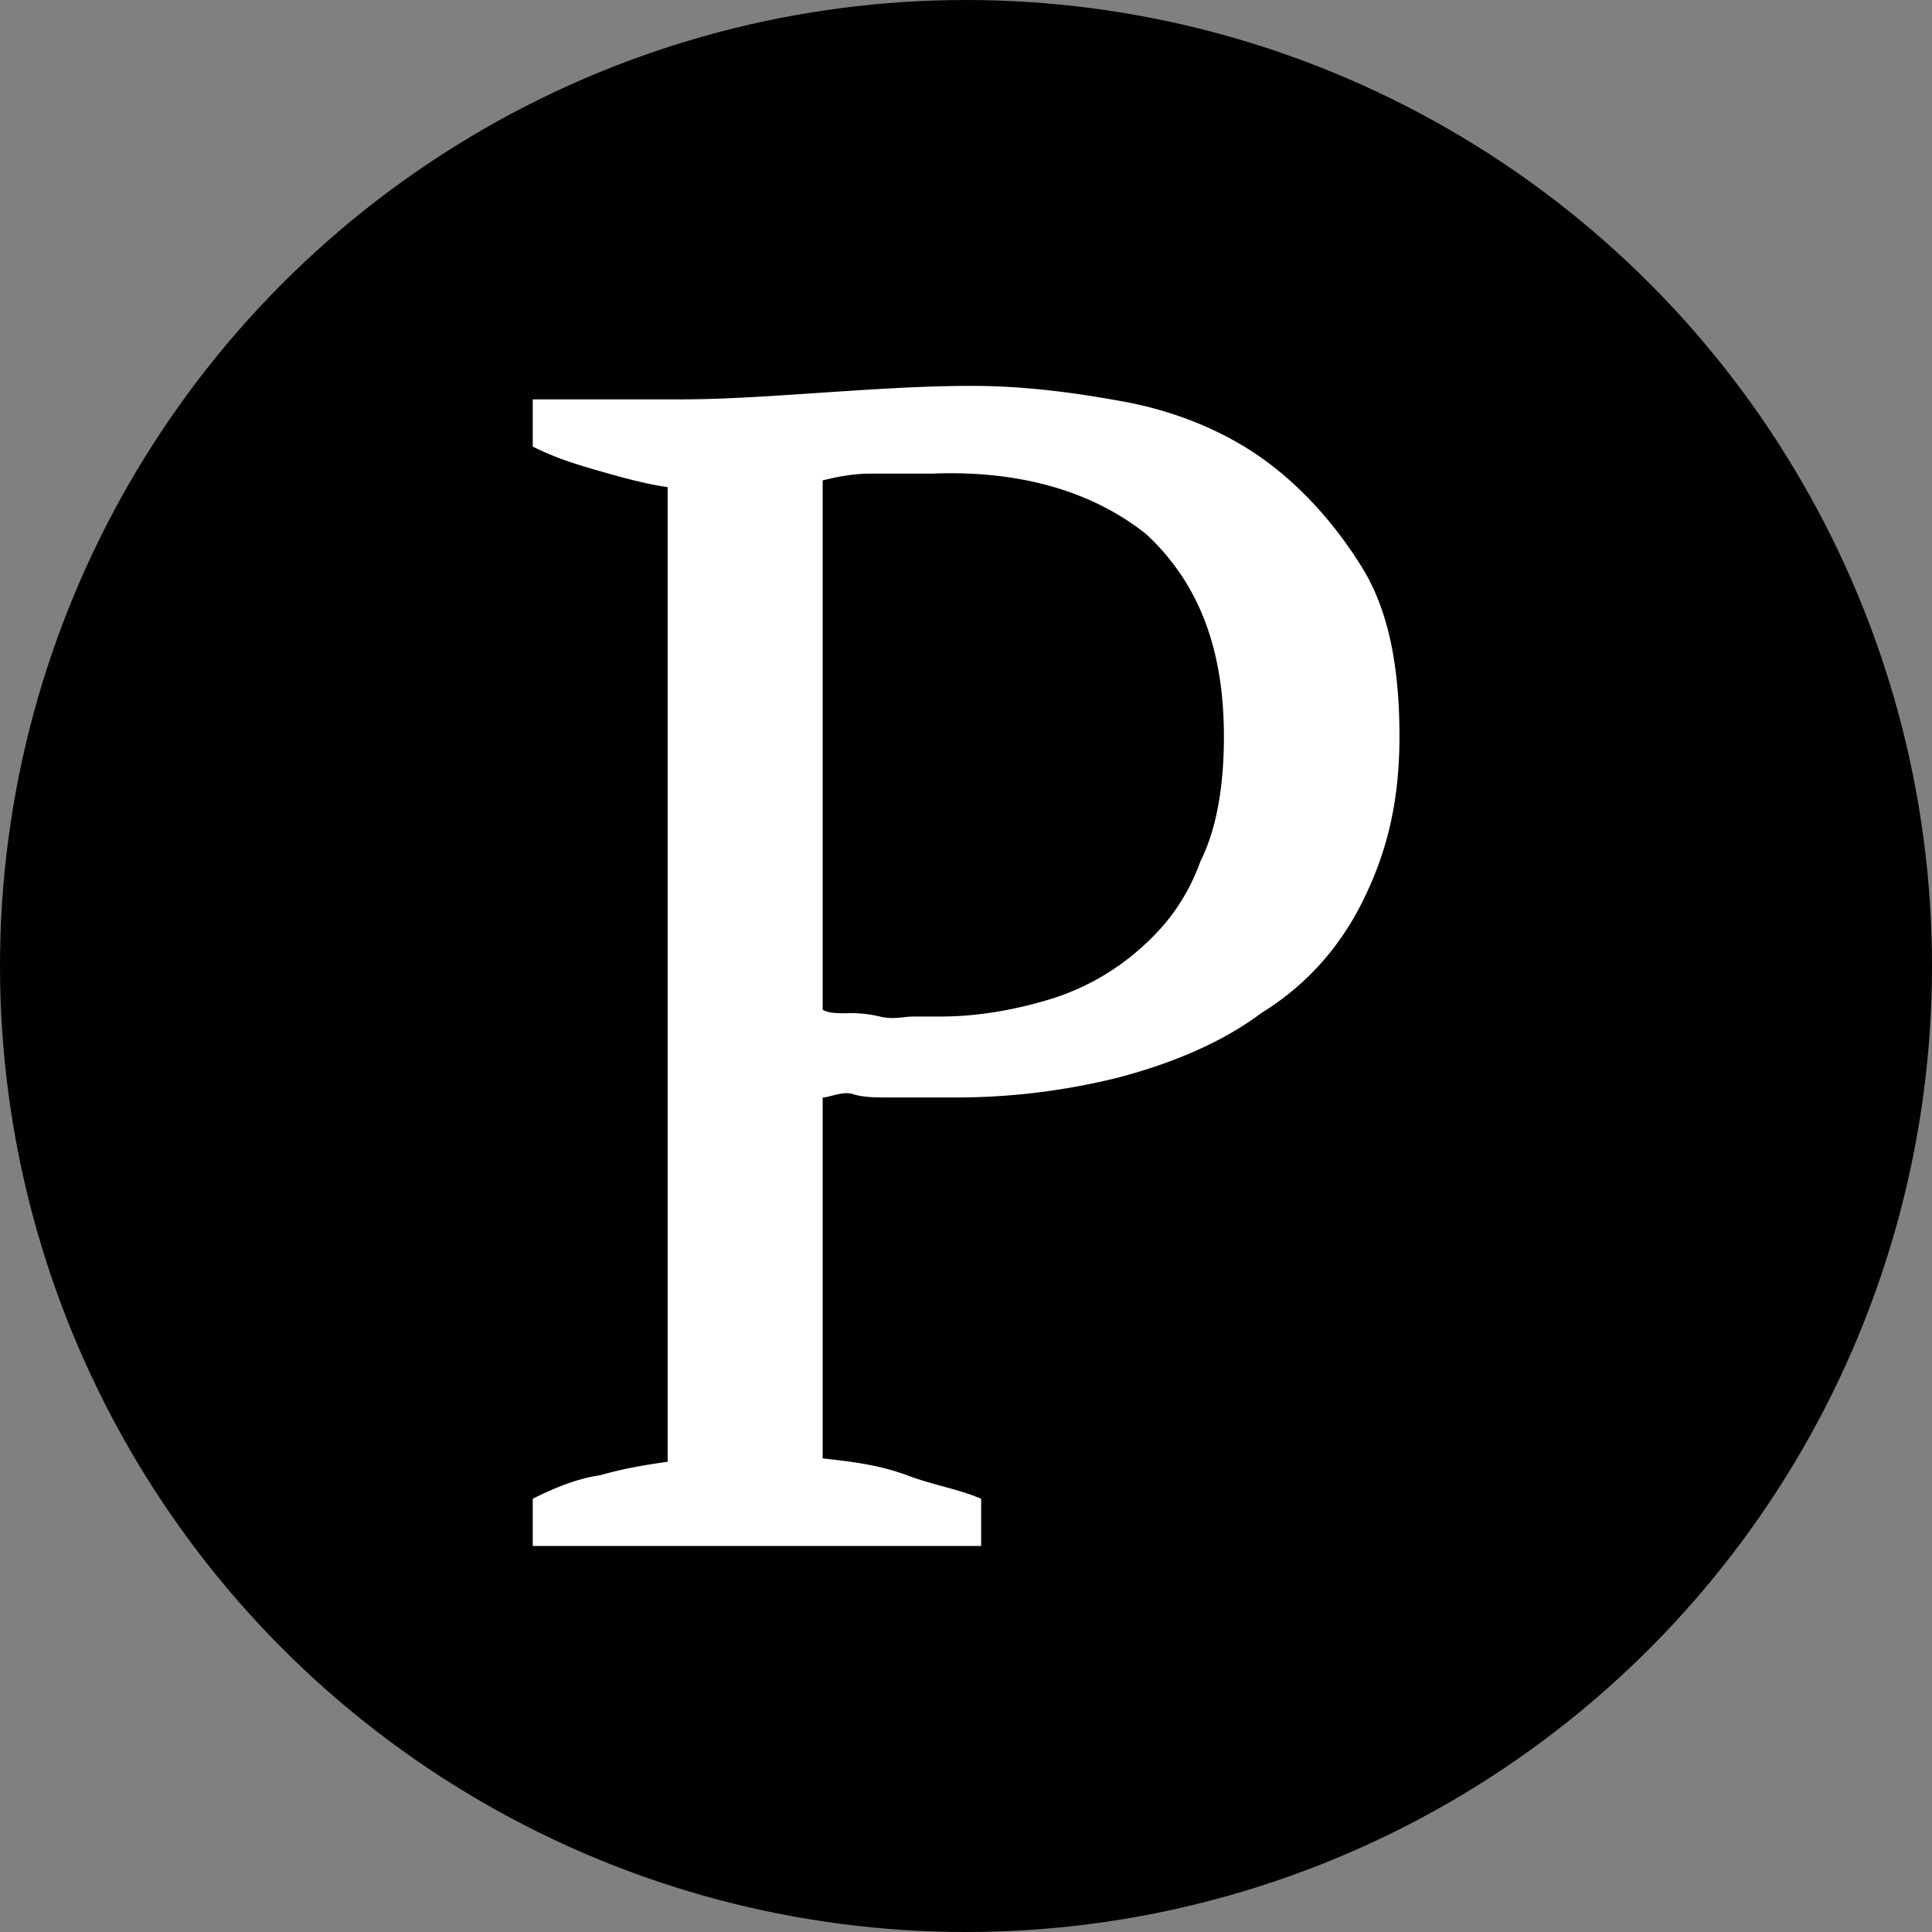
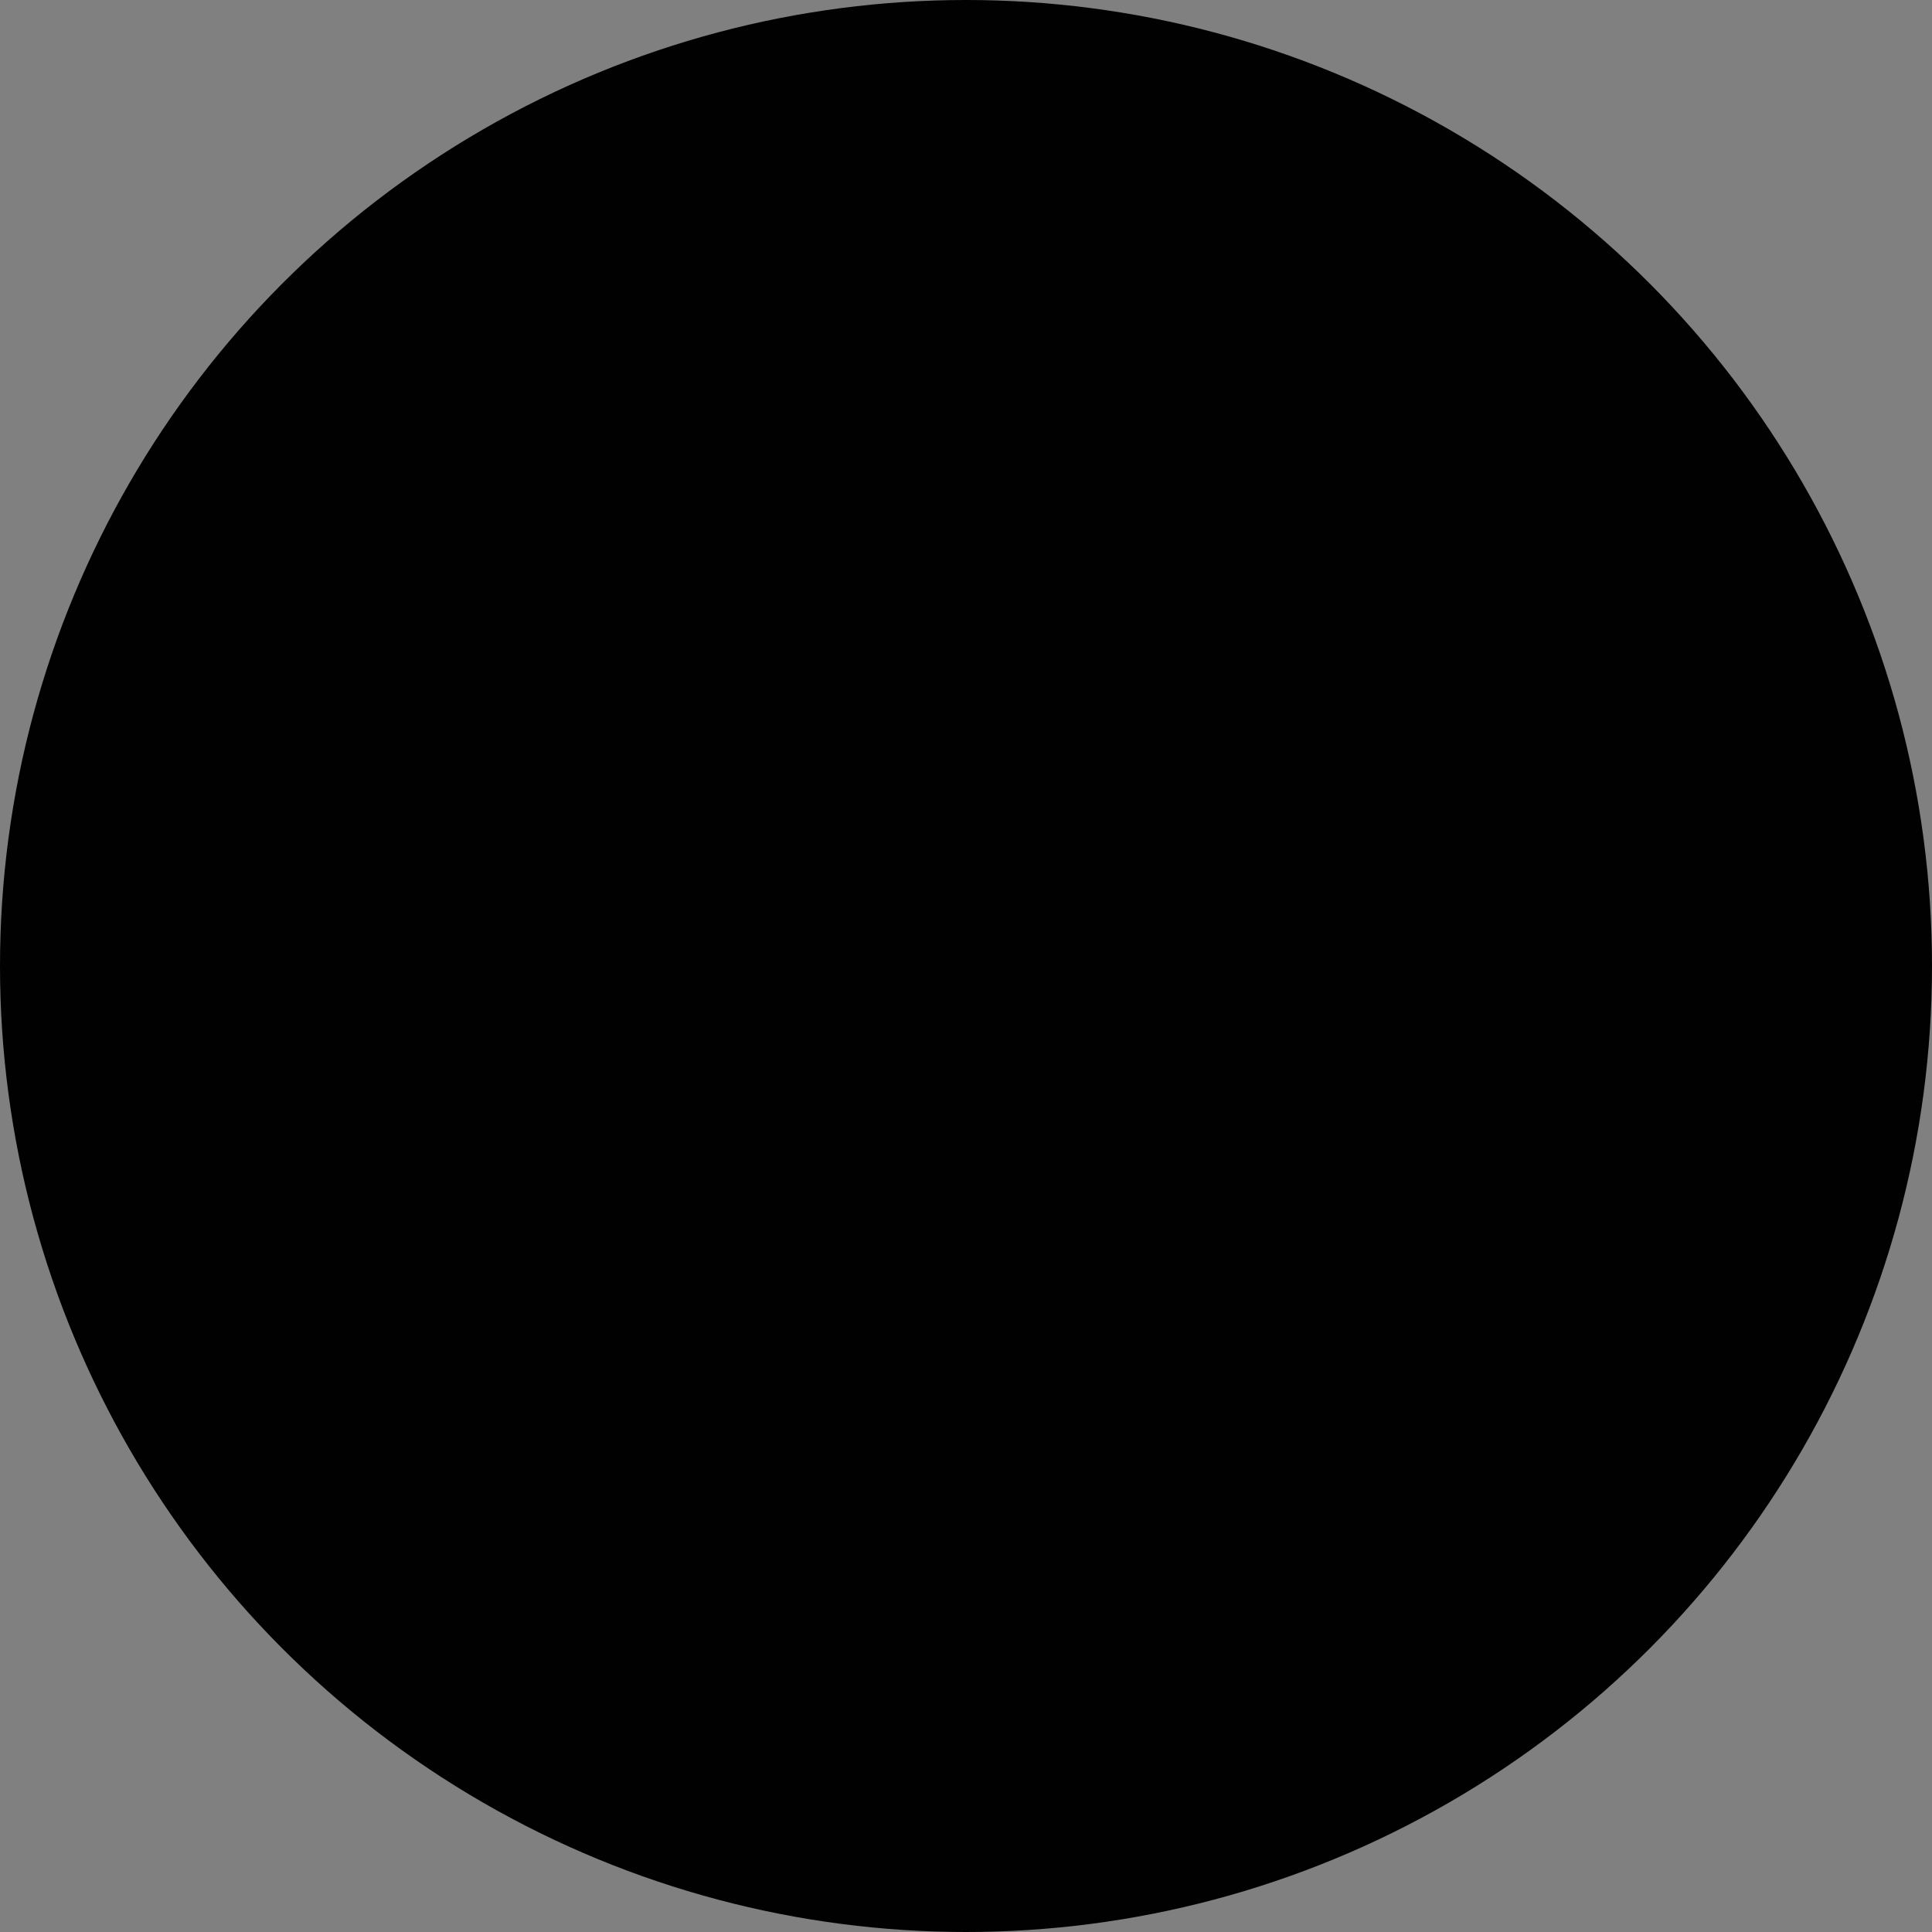
<svg xmlns="http://www.w3.org/2000/svg" viewBox="0 0 986.4 986.4">
  <rect x="0" y="0" width="986.4" height="986.4" fill="#808080" stroke="none" />
  <defs>
    <style>.cls-1{fill:#010101;}.cls-2{fill:#fff;}</style>
  </defs>
  <title>favicon_1</title>
  <g id="Layer_2" data-name="Layer 2">
    <g id="Layer_2-2" data-name="Layer 2">
      <circle class="cls-1" cx="493.2" cy="493.2" r="493.2" />
    </g>
    <g id="Layer_1-2" data-name="Layer 1">
-       <path class="cls-2" d="M476.84,241.82H444.13c-8.61,0-17.22,1.72-24.11,3.44V515.59c3.45,1.72,6.89,1.72,12.06,1.72A64.7,64.7,0,0,1,449.3,519c6.88,1.72,12.05,0,17.21,0h13.78c18.94,0,37.88-3.44,55.1-8.61a124.07,124.07,0,0,0,46.49-25.83c13.77-12,24.1-25.82,31-44.76,8.61-17.22,12-39.61,12-63.71,0-46.49-13.77-79.21-39.6-103.31-25.83-20.66-62-32.72-108.48-31ZM420,744.59c15.5,1.72,29.28,3.44,43.05,8.61s25.83,6.88,37.88,12v24.1H272v-24.1c10.33-5.17,22.38-10.33,34.43-12,12.06-3.45,22.39-5.17,34.44-6.89V248.7c-12.05-1.72-24.1-5.16-36.16-8.61S282.28,233.21,272,228v-24.1h75.76c22.38,0,46.49-1.73,72.31-3.45s51.66-3.44,75.76-3.44c27.55,0,53.38,3.44,80.93,8.61,25.83,5.16,49.93,15.49,68.87,29.27s36.16,32.71,49.94,55.1,18.94,51.65,18.94,86.09-6.89,60.26-18.94,84.37-29.28,43-51.66,56.82C623.2,532.8,597.37,543.13,571.54,550a342.87,342.87,0,0,1-84.36,10.33H454.46c-6.89,0-13.77,0-18.94-1.72s-12,1.72-15.5,1.72V744.59Z" />
-     </g>
+       </g>
  </g>
</svg>